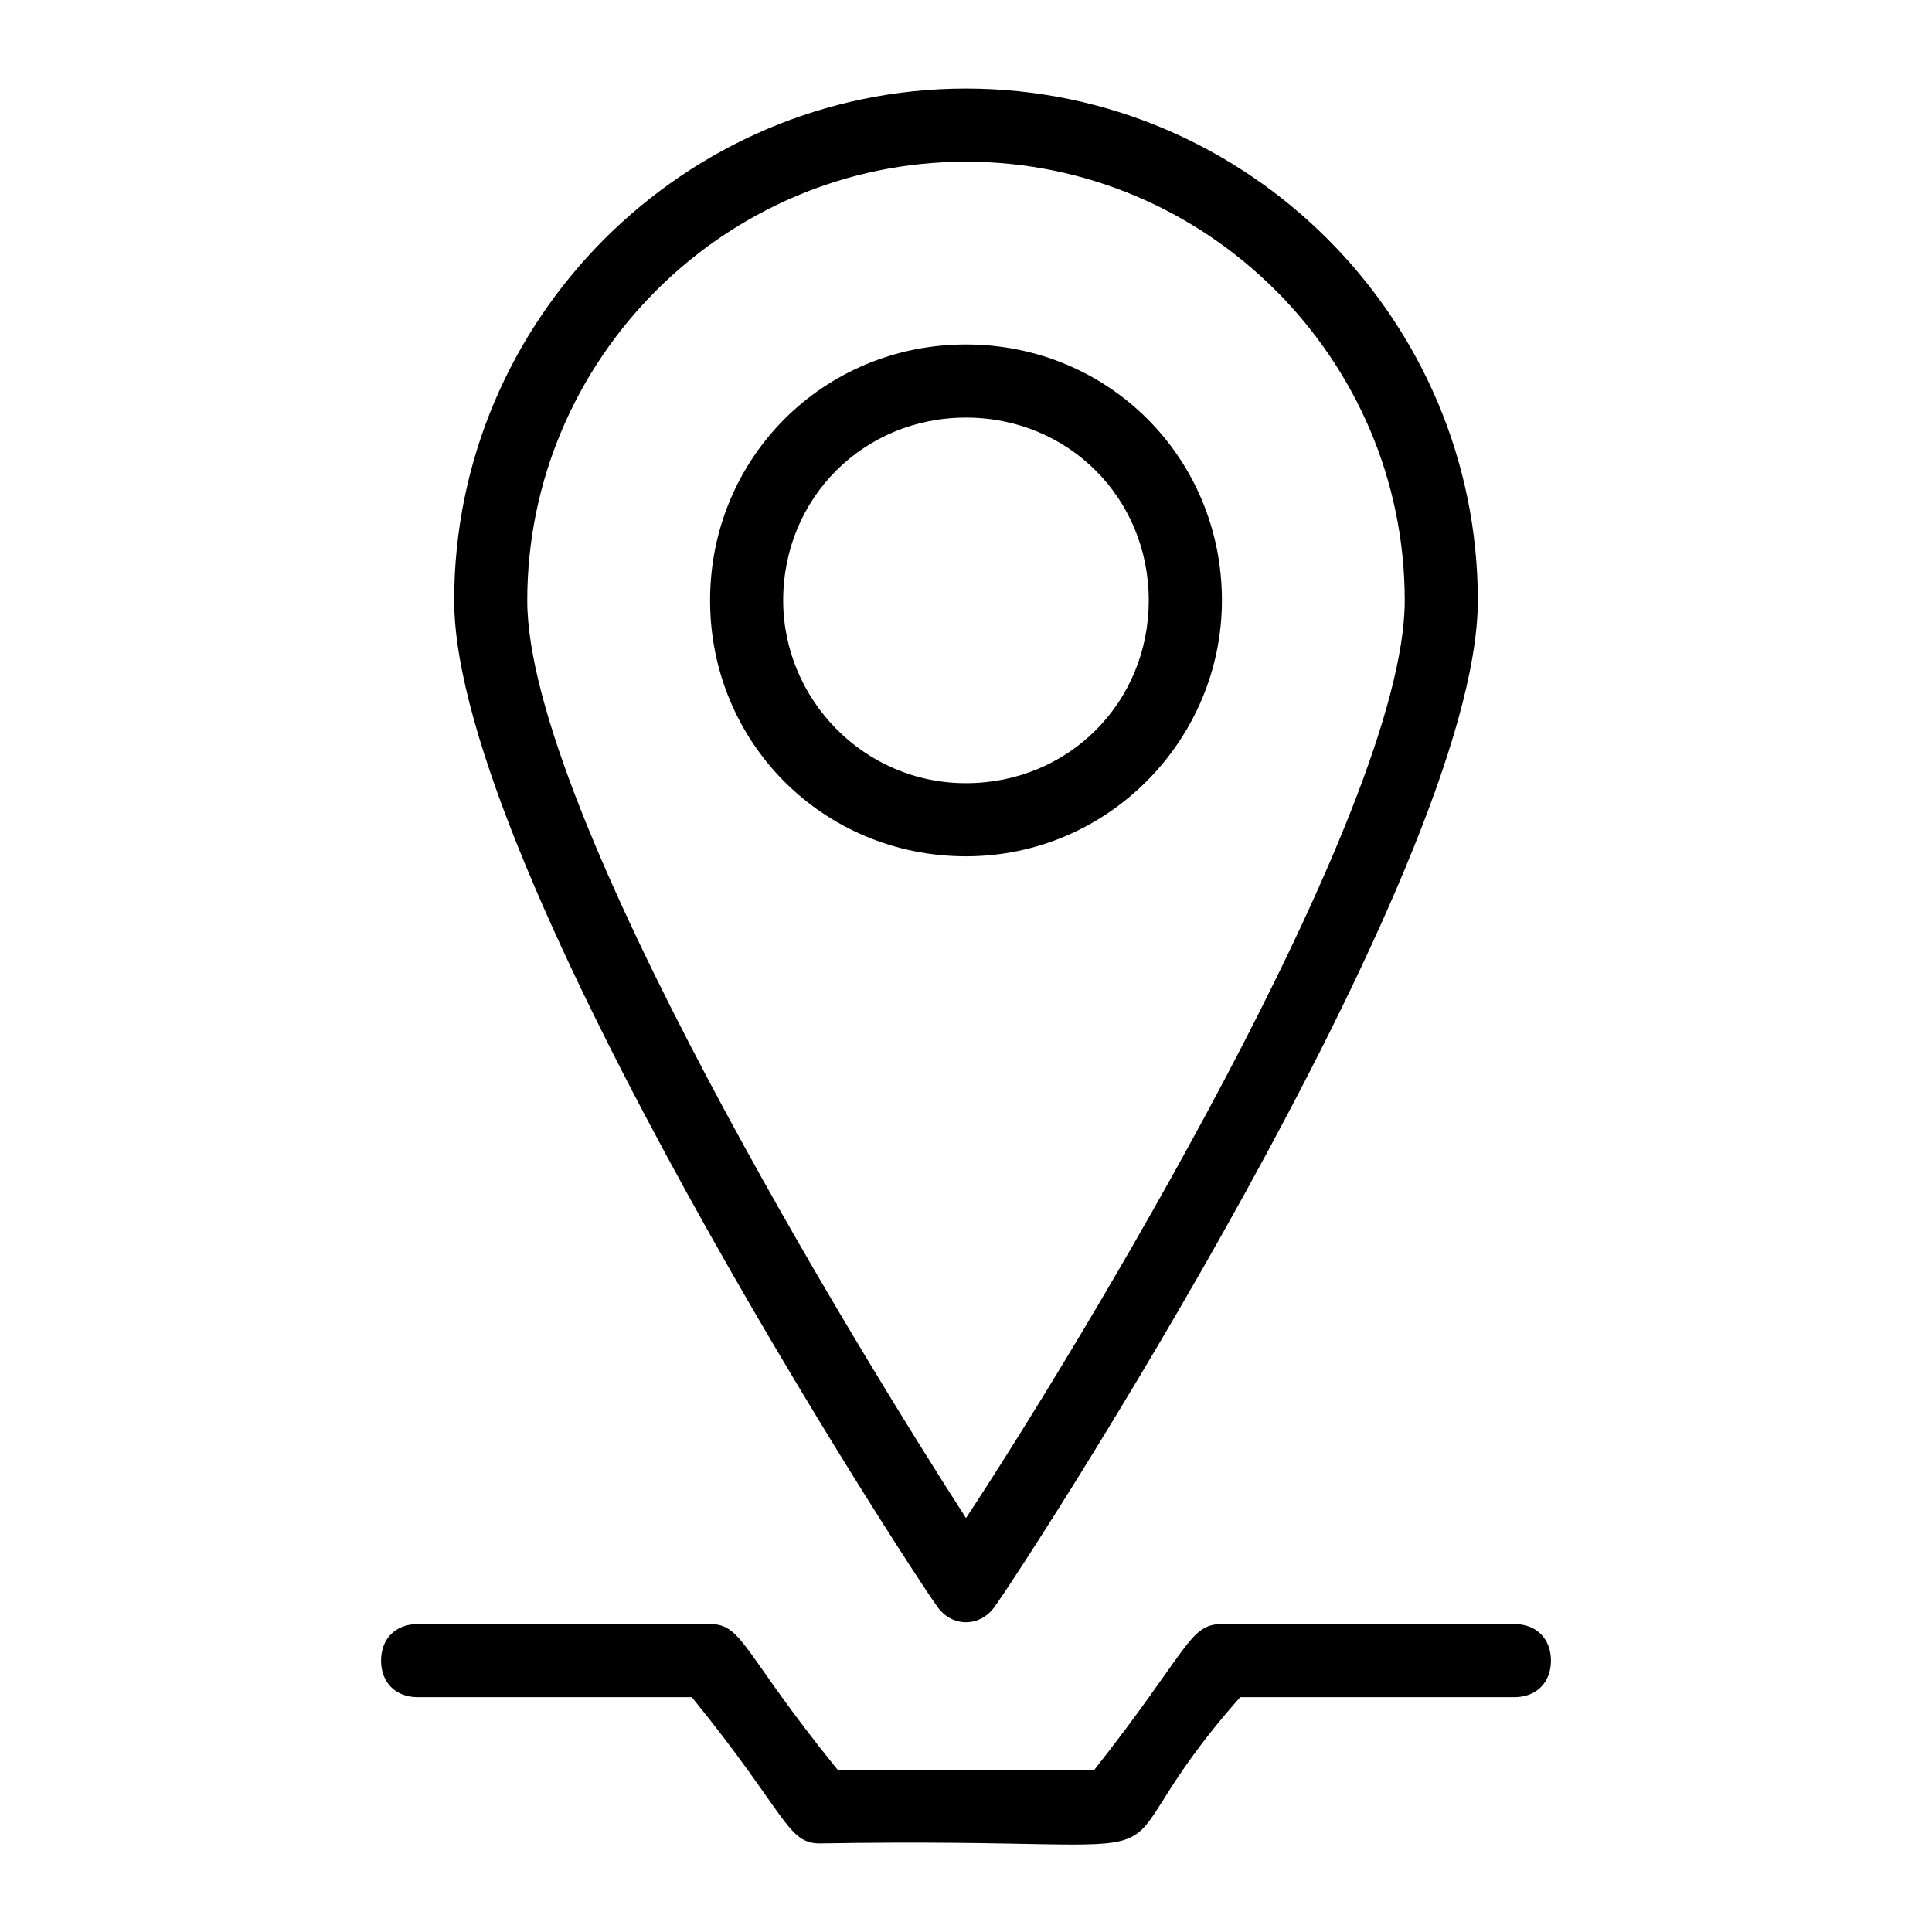
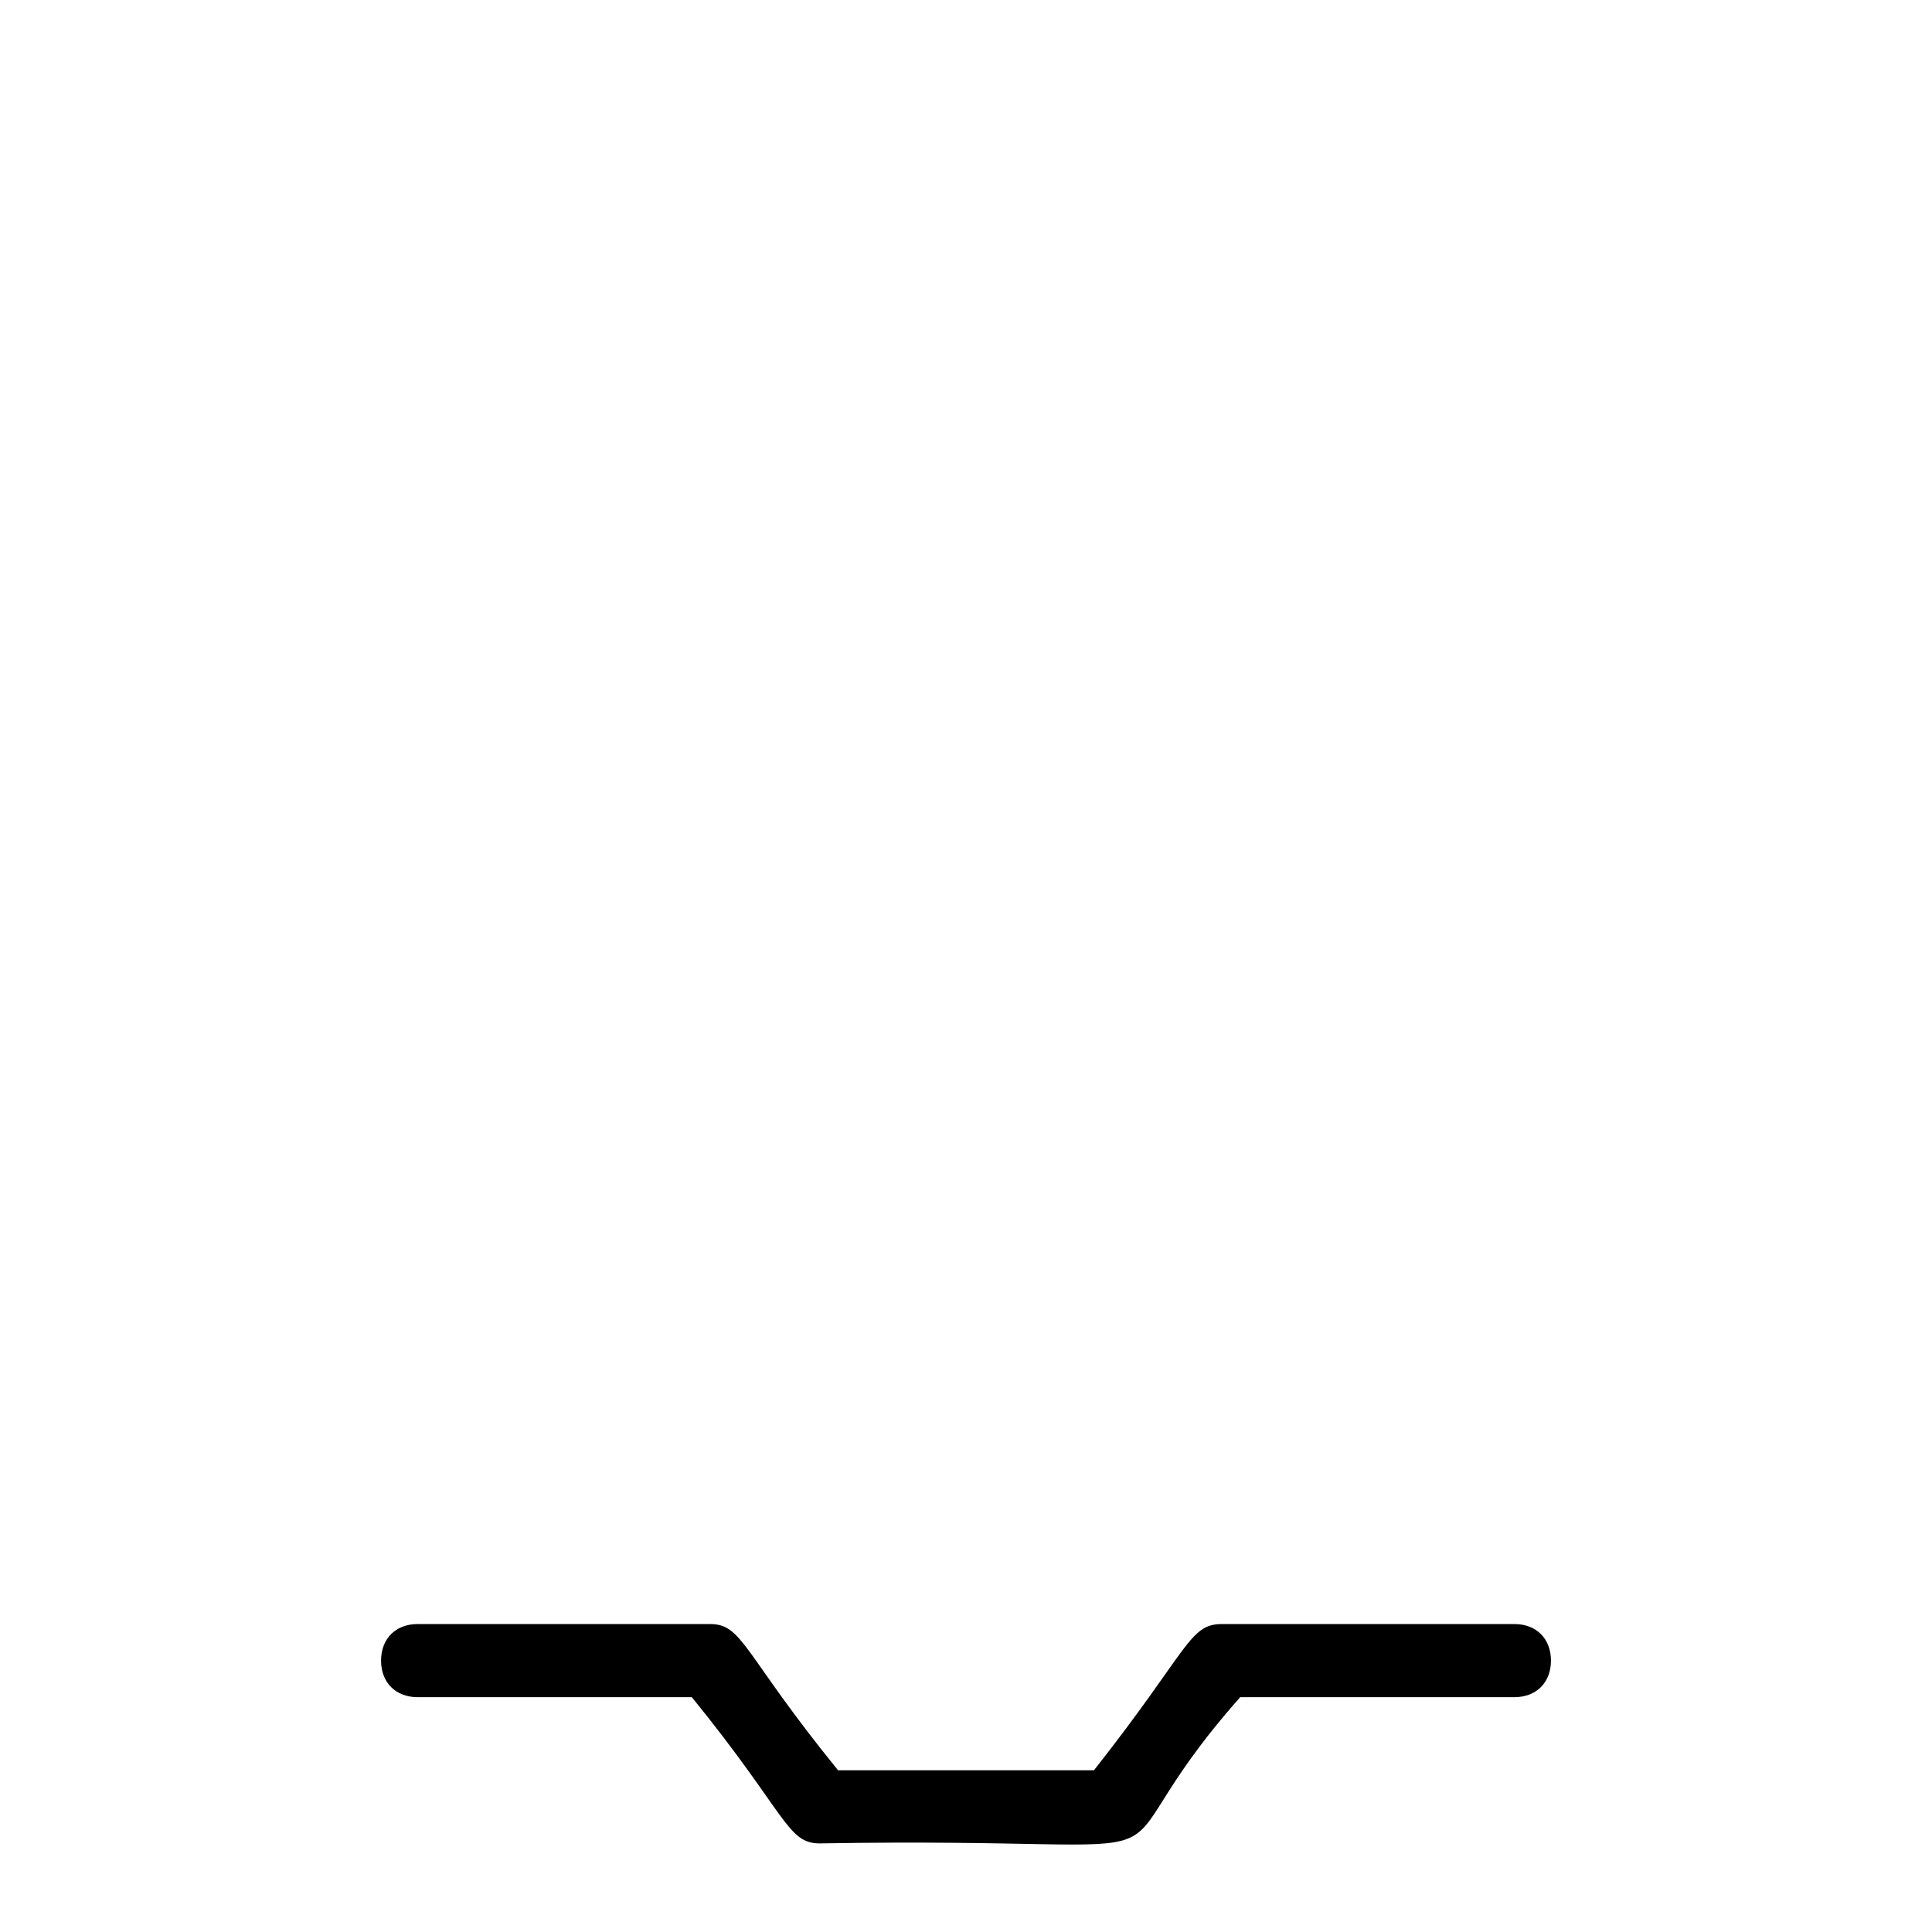
<svg xmlns="http://www.w3.org/2000/svg" fill="#000000" width="800px" height="800px" version="1.1" viewBox="144 144 512 512">
  <g>
-     <path d="m407.75 569.55c5.812-7.75 127.89-194.74 127.89-266.44 0-74.602-61.039-135.64-135.64-135.64-74.605 0-135.64 61.035-135.64 135.64 0 71.695 122.08 258.69 127.89 266.44 3.875 5.812 11.625 5.812 15.5 0zm-7.75-382.7c63.945 0 116.27 52.32 116.27 116.27 0 56.195-88.168 200.55-116.27 243.18-28.098-43.598-116.27-186.99-116.27-243.18 0-63.945 52.32-116.27 116.27-116.27z" />
-     <path d="m467.82 303.11c0-37.785-30.035-67.82-67.82-67.82s-67.82 30.035-67.82 67.82c0 37.785 30.035 67.82 67.82 67.82s67.82-31.004 67.82-67.82zm-116.27 0c0-27.129 21.316-48.441 48.441-48.441 27.129 0 48.441 21.316 48.441 48.441 0 27.129-21.316 48.441-48.441 48.441s-48.441-22.285-48.441-48.441z" />
    <path d="m545.33 574.39h-77.508c-8.719 0-8.719 6.781-33.91 38.754h-67.82c-25.191-31.004-25.191-38.754-33.91-38.754h-77.508c-5.812 0-9.688 3.875-9.688 9.688s3.875 9.688 9.688 9.688h72.664c25.191 31.004 25.191 38.754 33.91 38.754 113.36-1.938 66.852 11.625 111.42-38.754h72.664c5.812 0 9.688-3.875 9.688-9.688s-3.875-9.688-9.688-9.688z" />
  </g>
</svg>